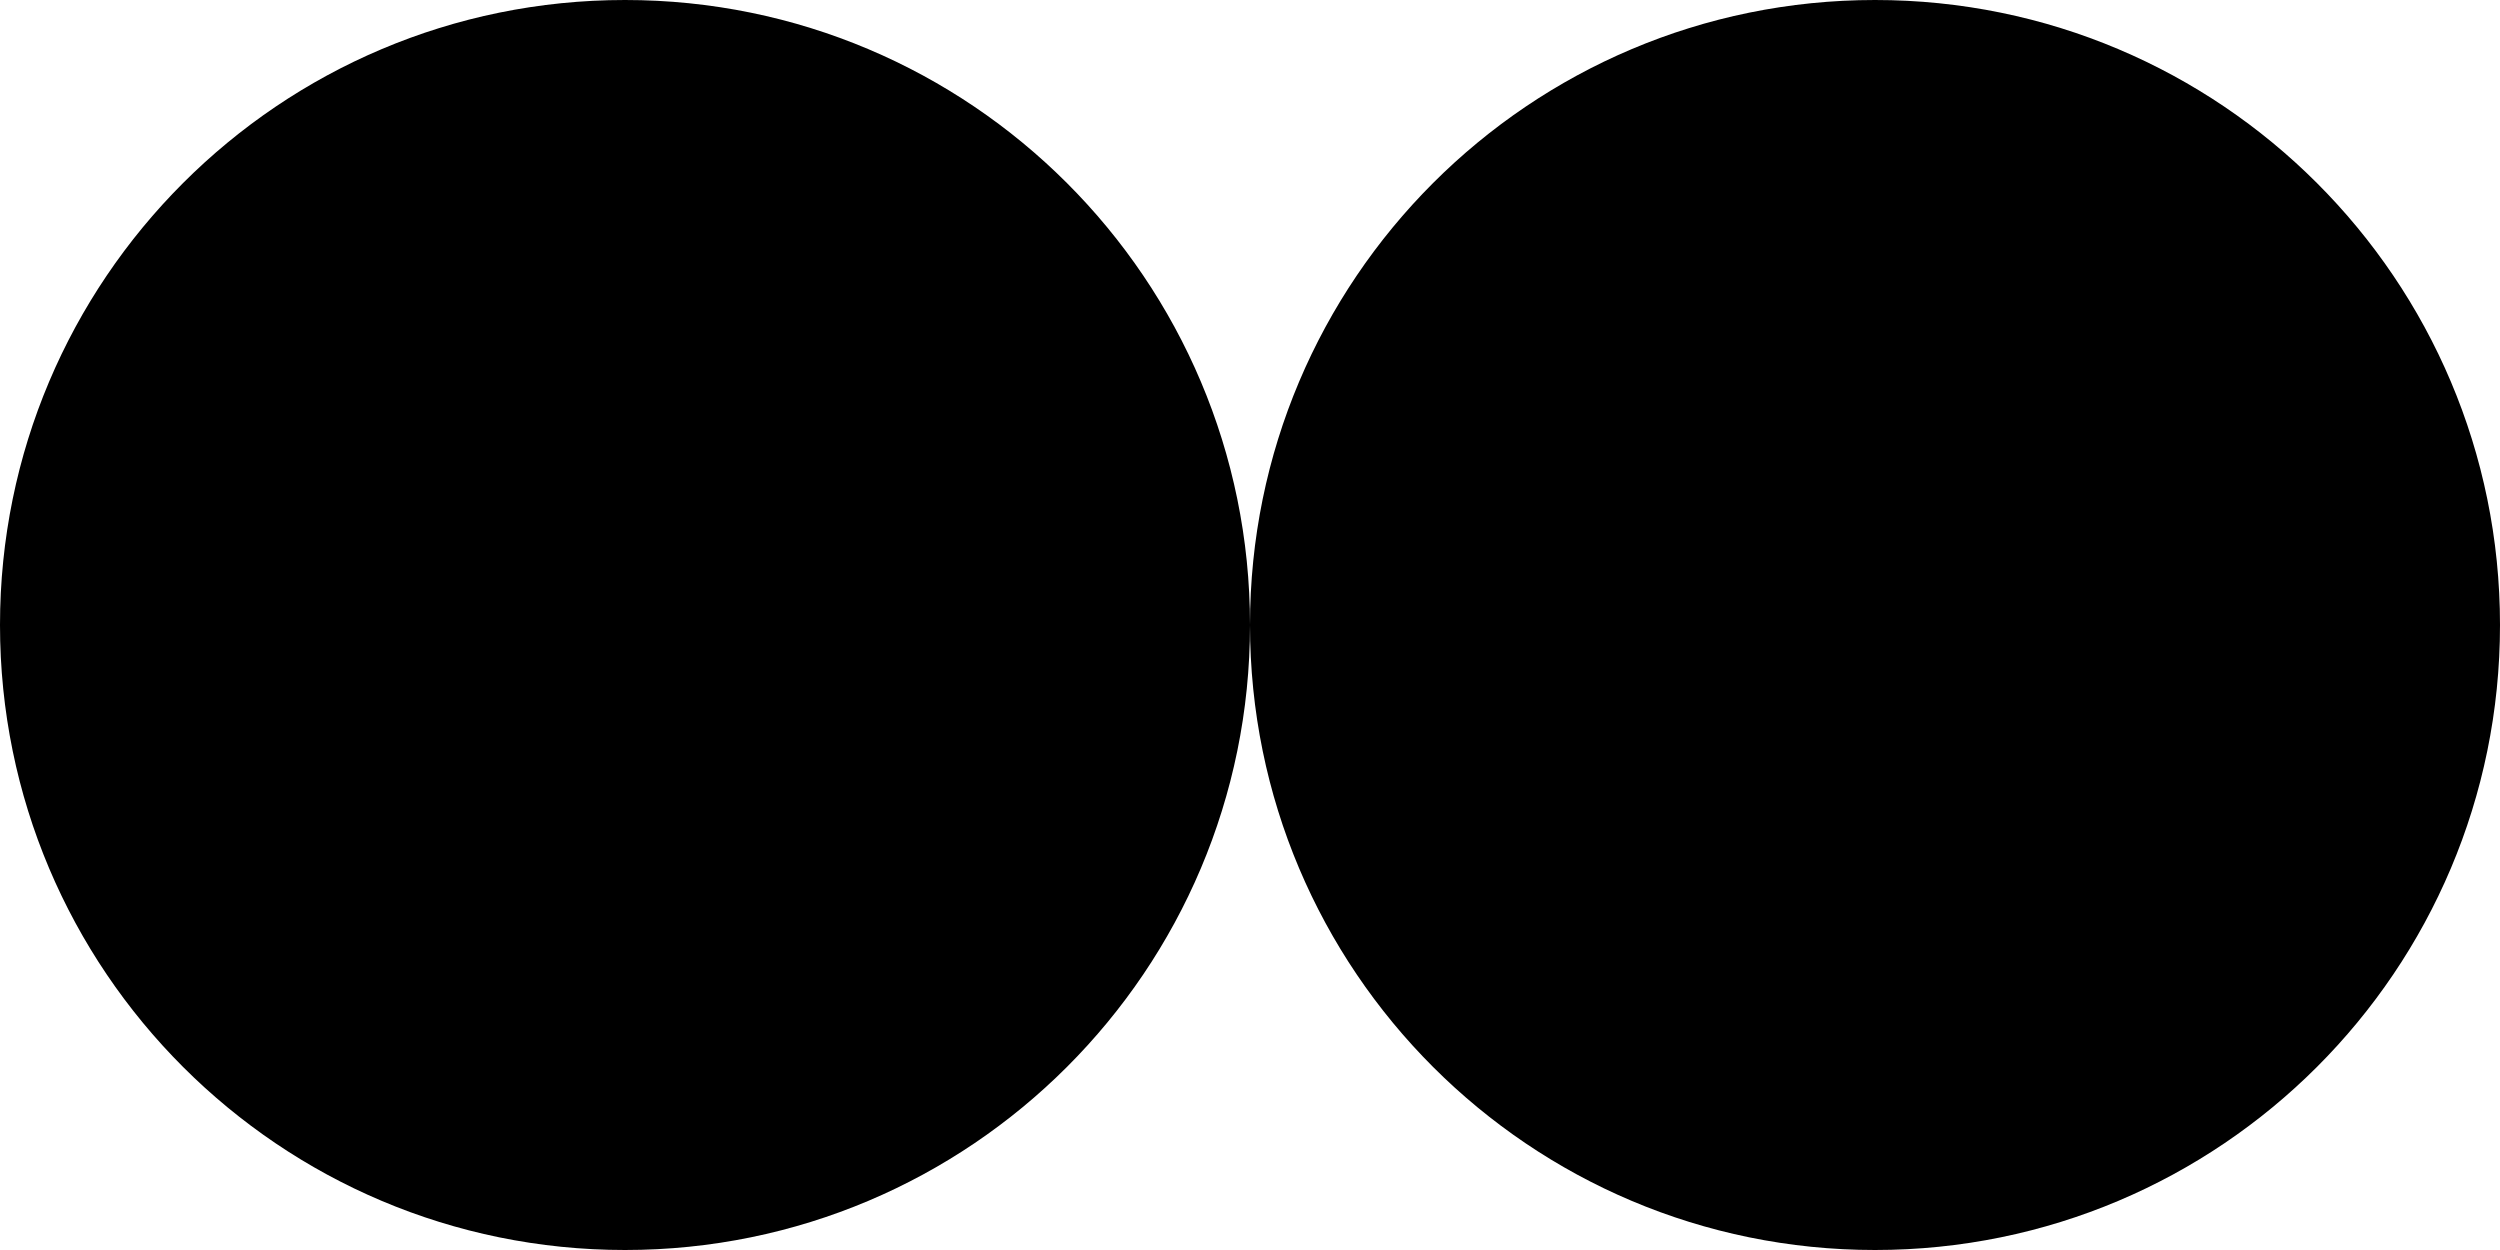
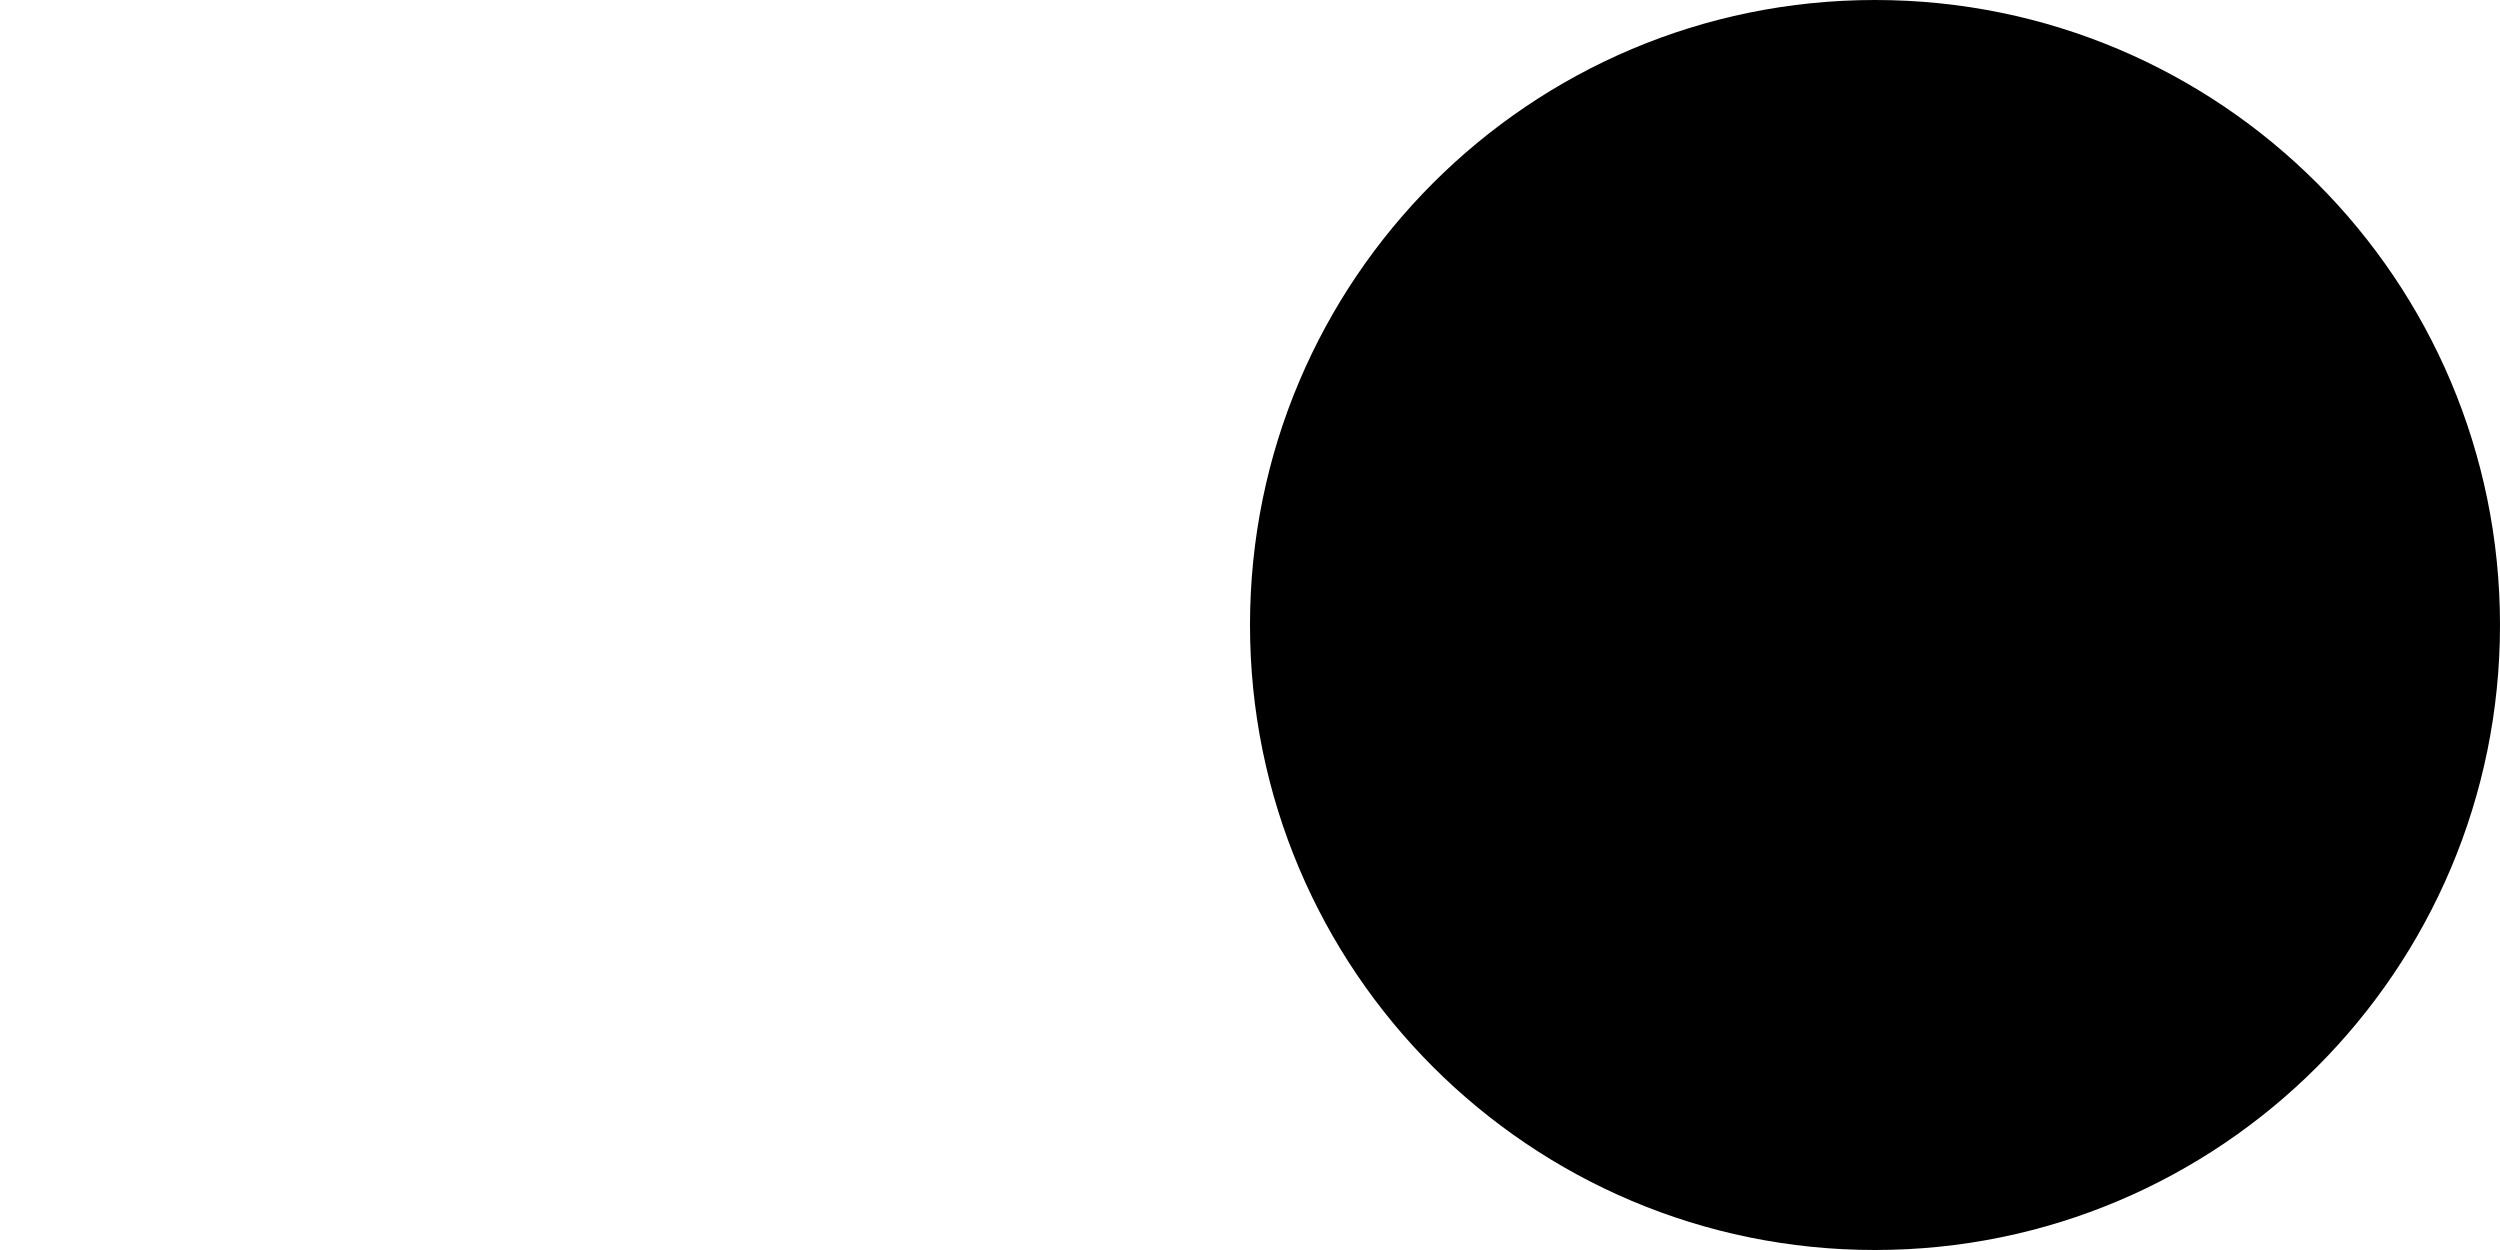
<svg xmlns="http://www.w3.org/2000/svg" width="64" height="32" viewBox="0 0 64 32" fill="hsl(175 65% 38%)">
  <title>Mentat Logo</title>
-   <path d="M32 16C32 24.837 24.837 32 16 32C7.163 32 0 24.837 0 16C0 7.163 7.163 0 16 0C24.837 0 32 7.163 32 16Z" />
  <path d="M64 16C64 24.837 56.837 32 48 32C39.163 32 32 24.837 32 16C32 7.163 39.163 0 48 0C56.837 0 64 7.163 64 16Z" />
</svg>